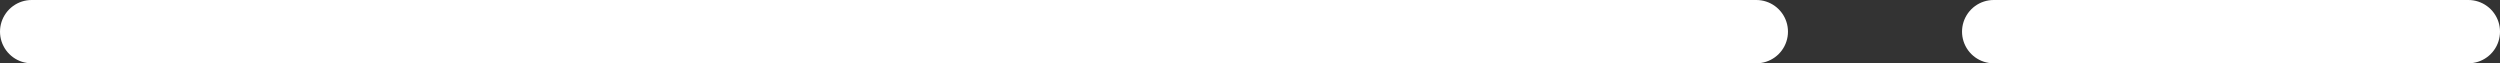
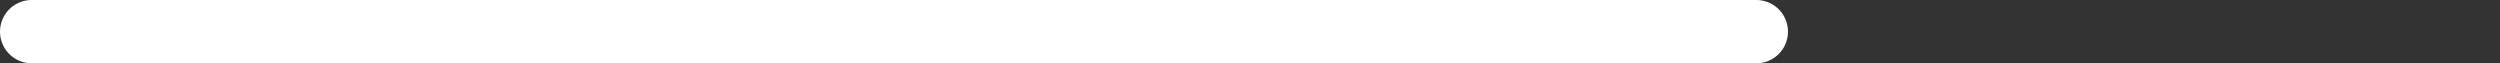
<svg xmlns="http://www.w3.org/2000/svg" width="158" height="4" viewBox="0 0 158 4">
  <rect x="0" y="0" width="158" height="4" fill="#333333" stroke="none" />
  <defs>
    <style>.a{fill:none;stroke:#fff;stroke-linecap:round;stroke-width:4px;}</style>
  </defs>
  <g transform="translate(-640 -386.5)">
    <line class="a" x2="109" transform="translate(642 388.5)" />
-     <line class="a" x2="30" transform="translate(766 388.5)" />
  </g>
</svg>